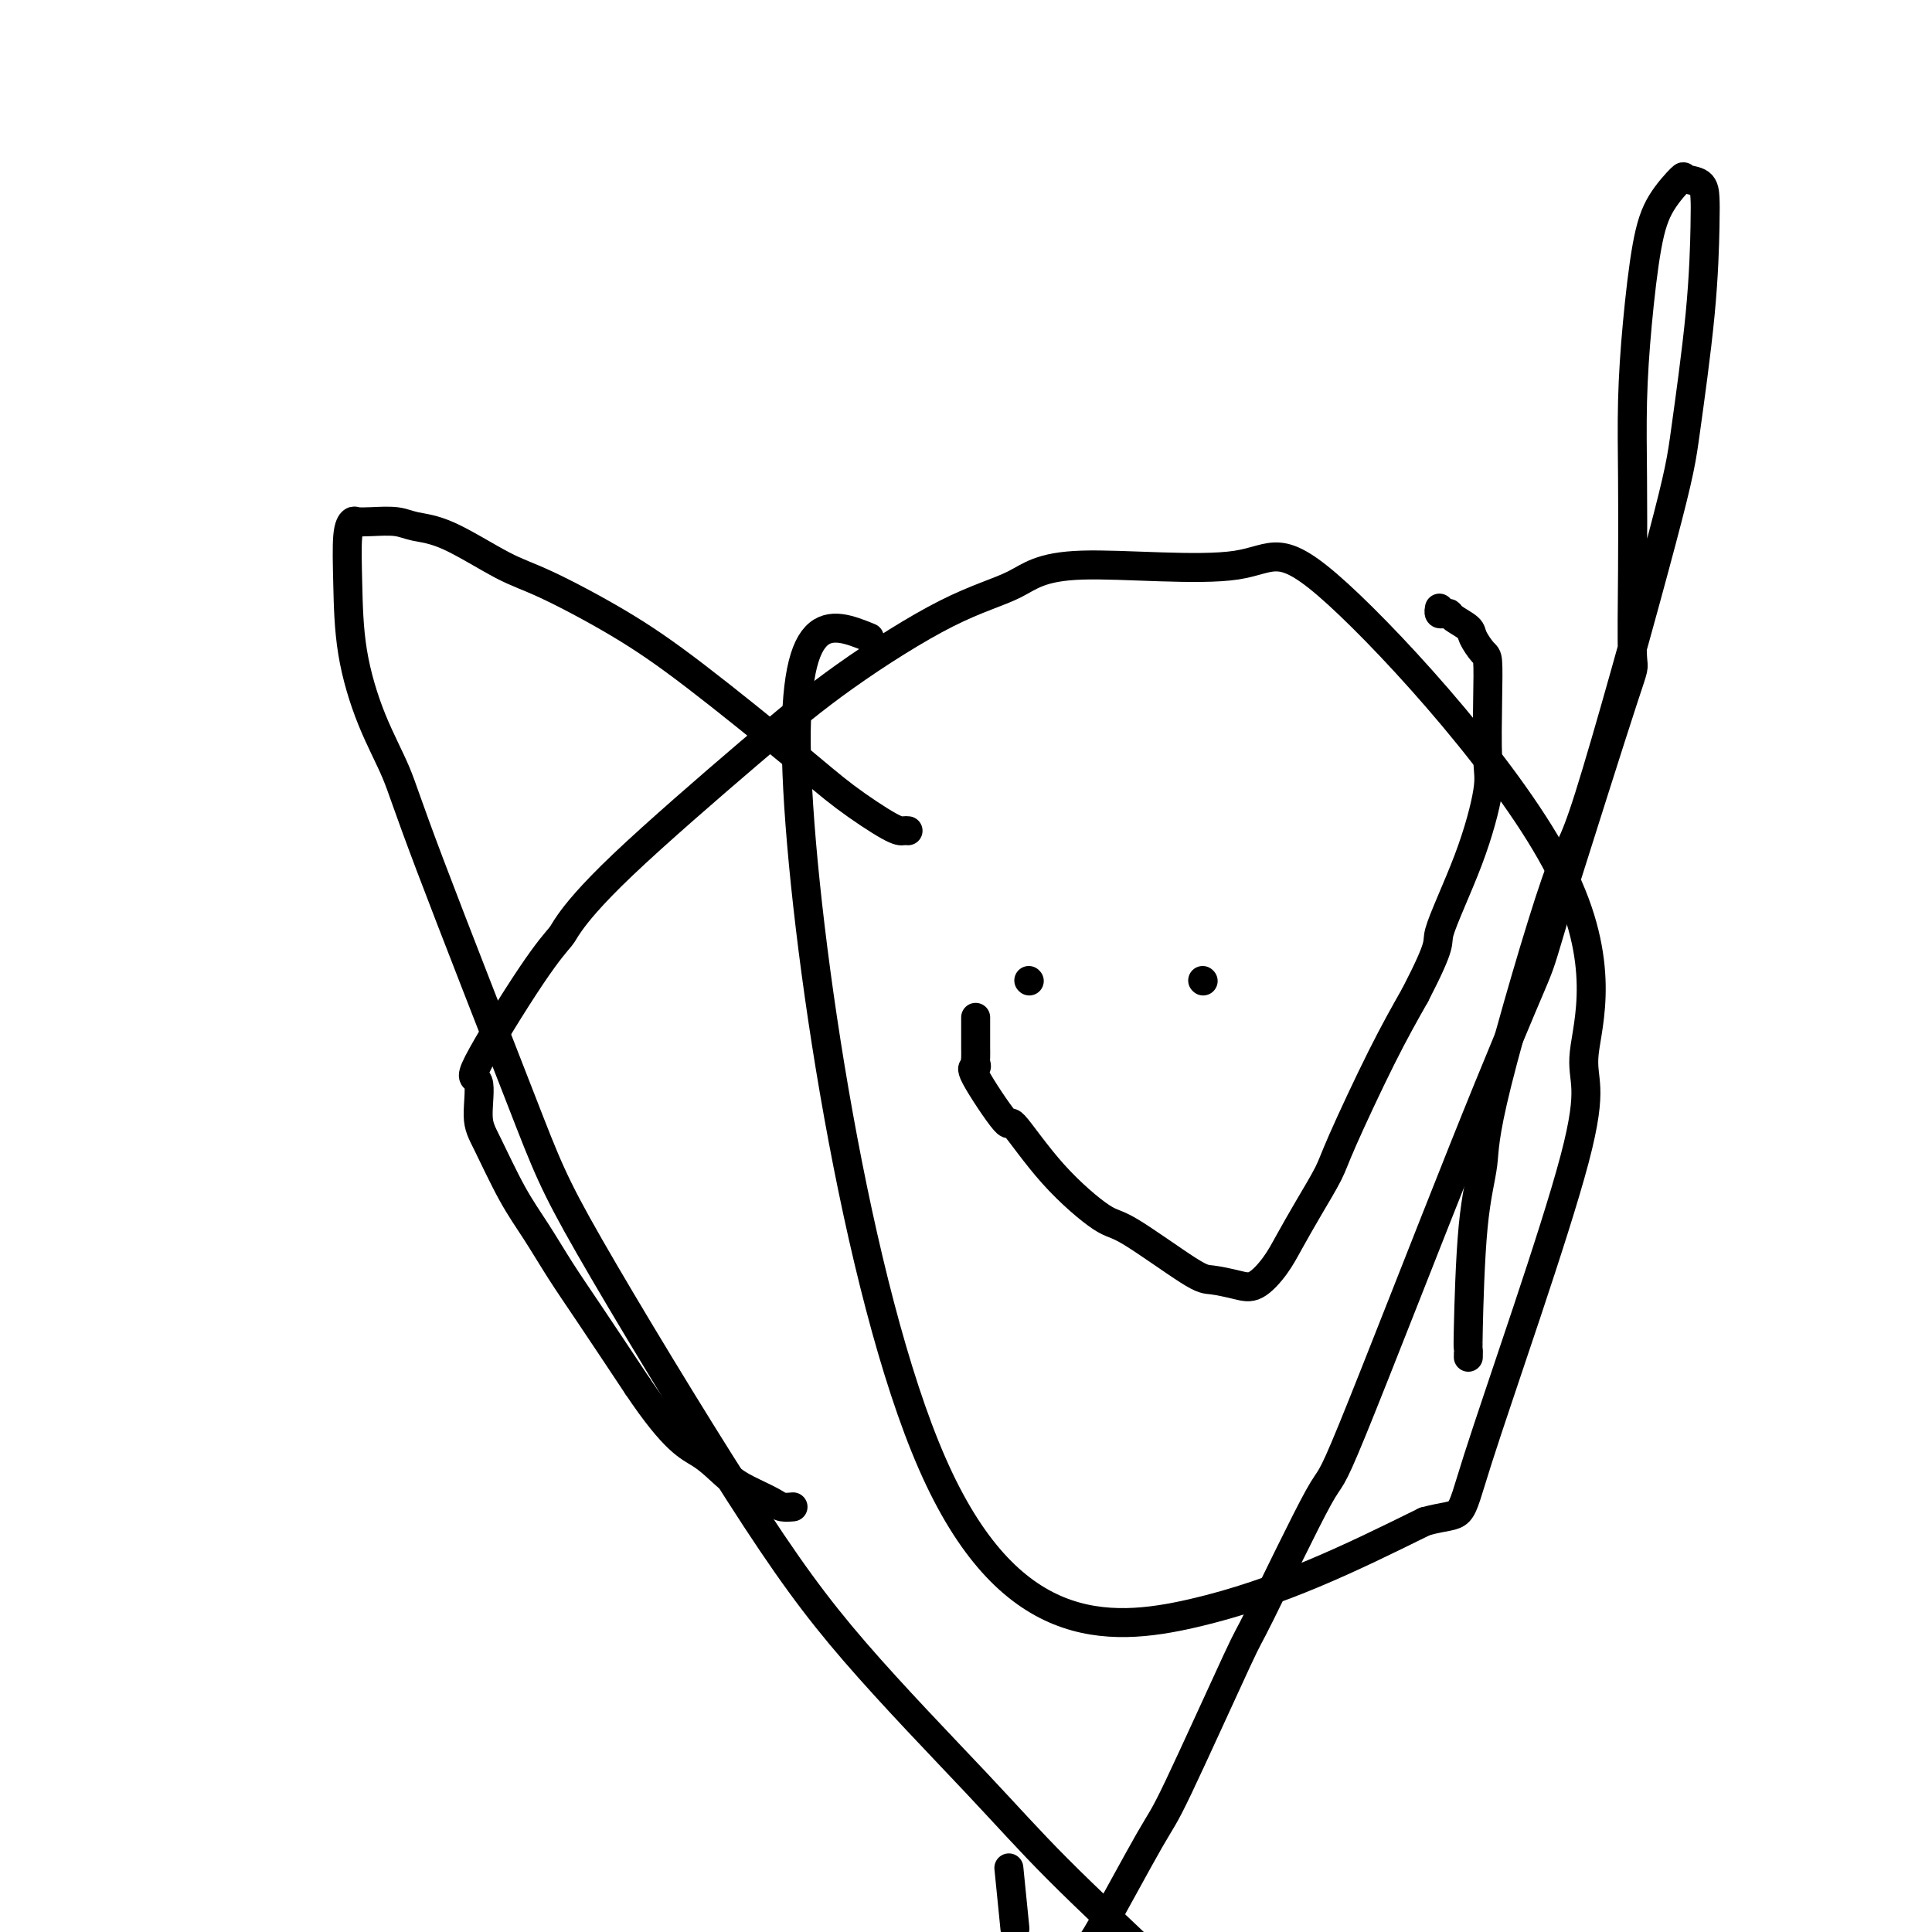
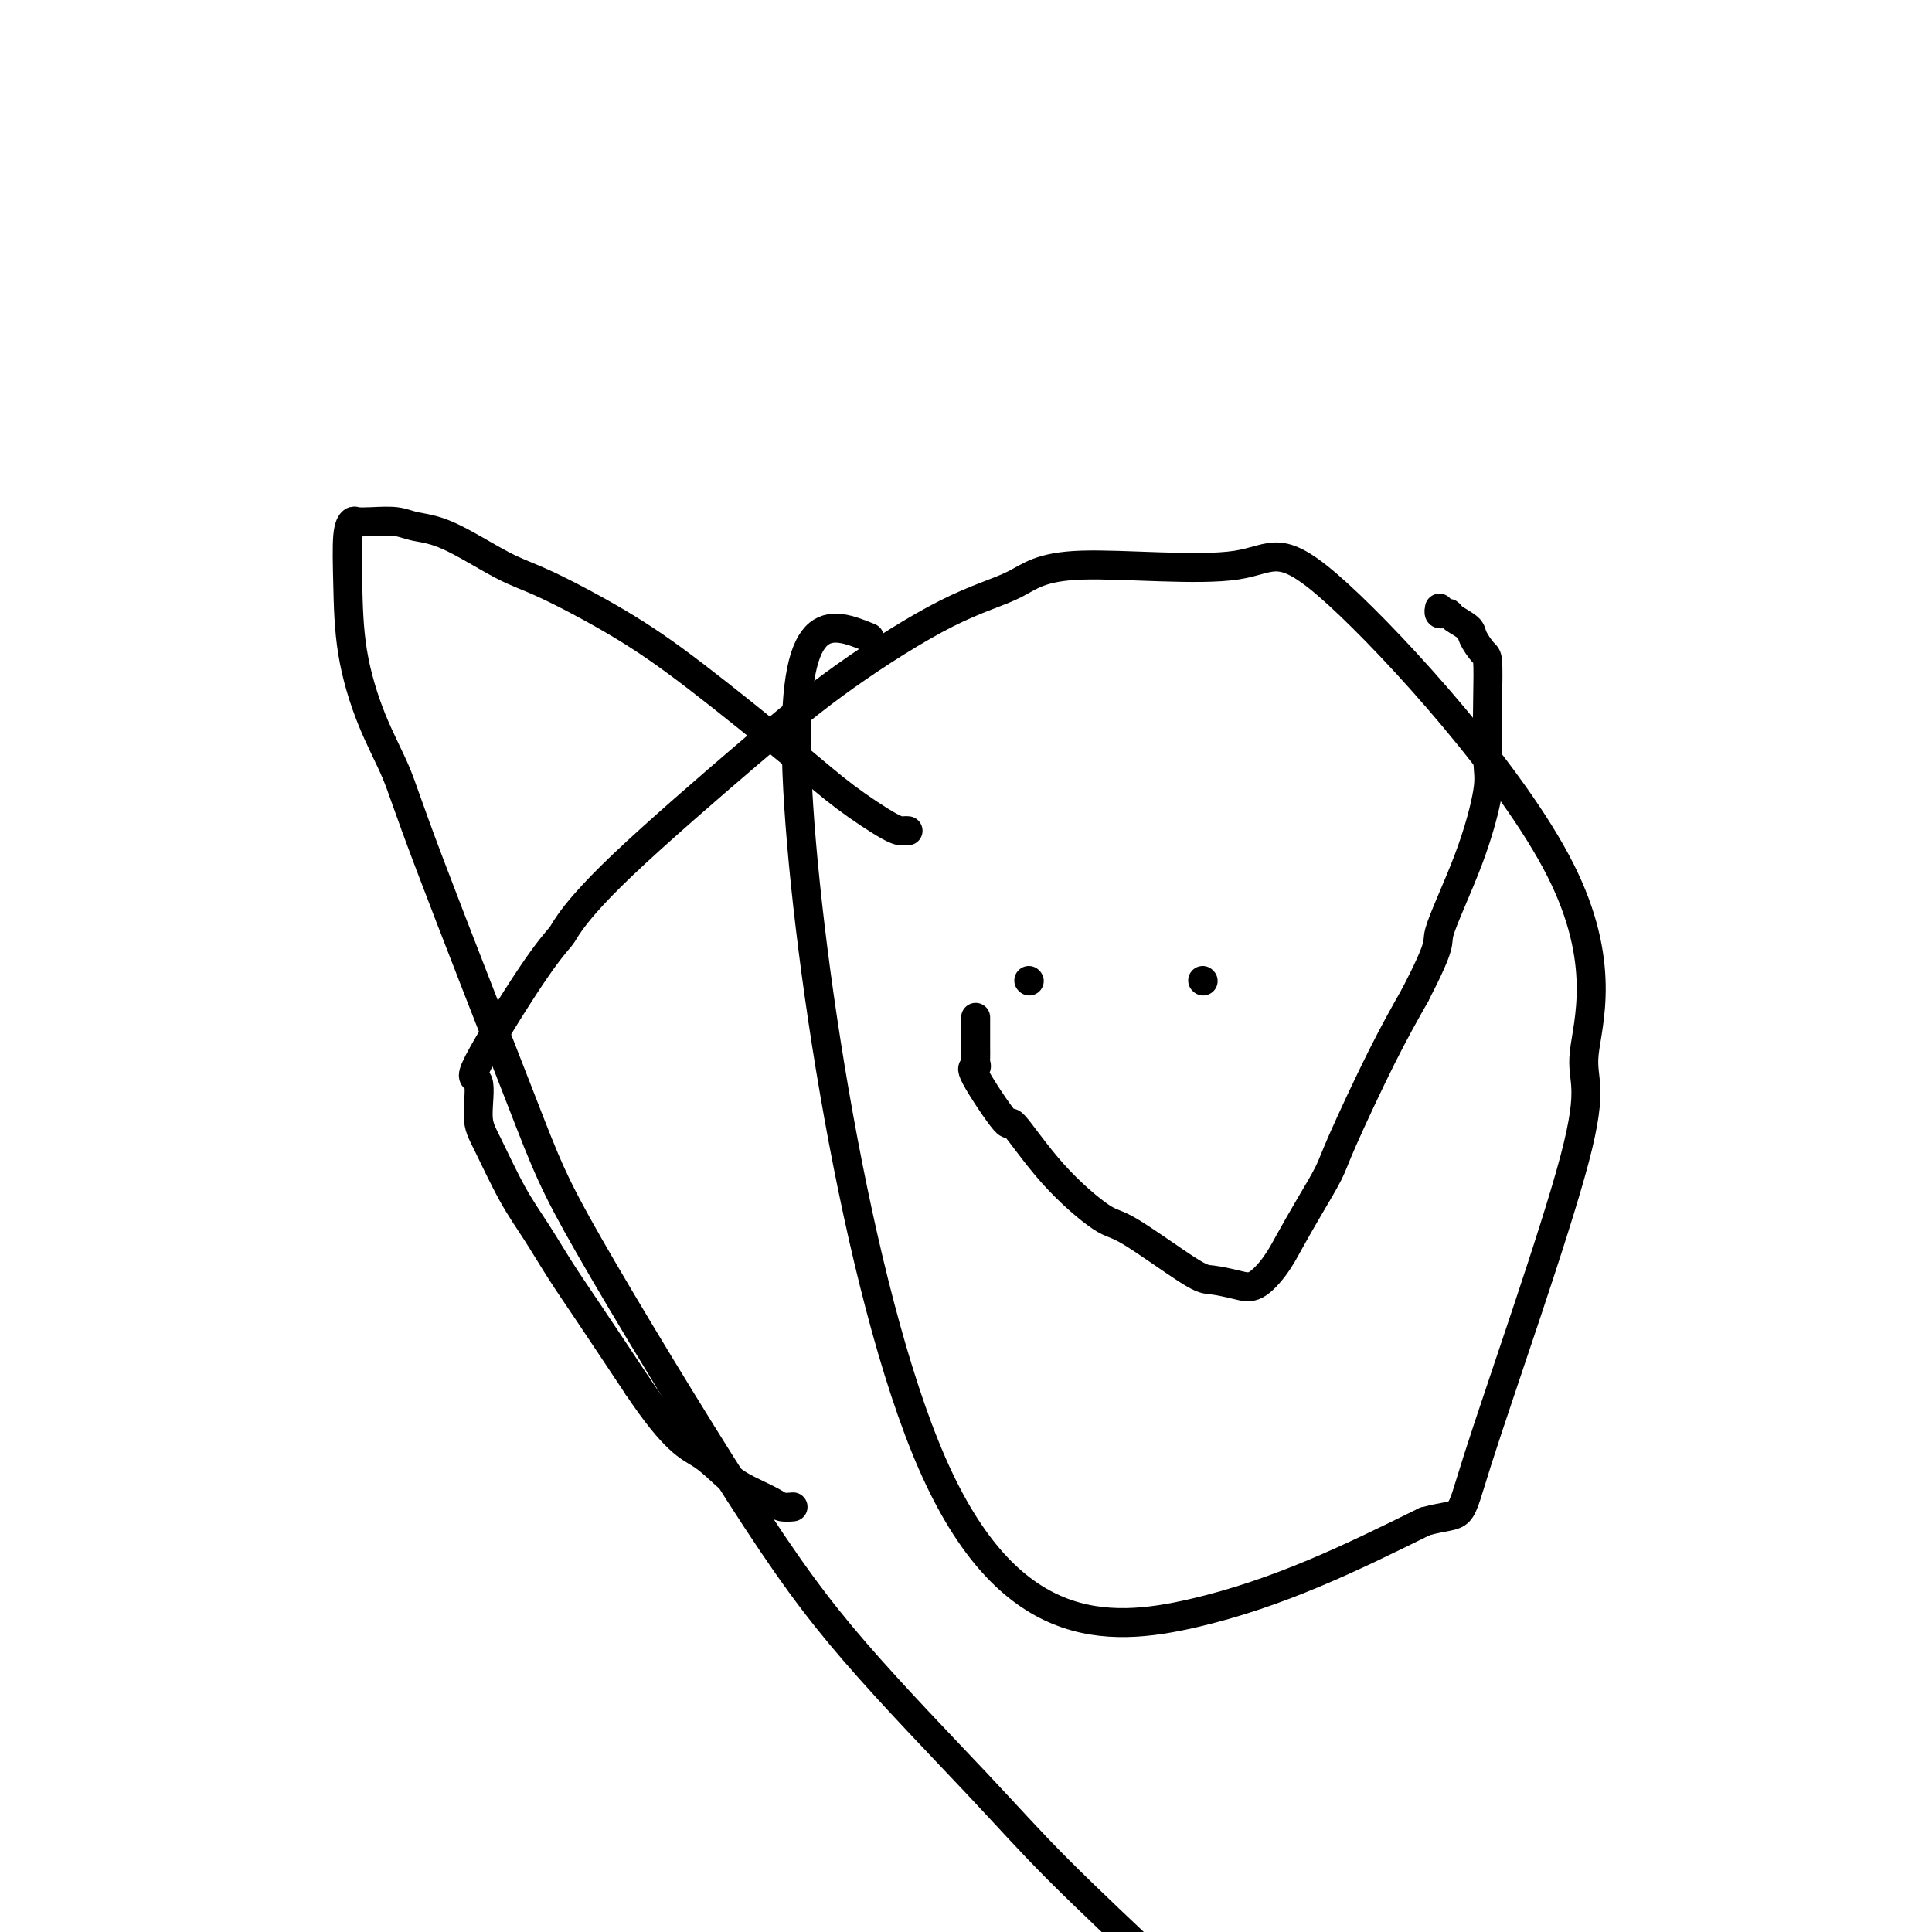
<svg xmlns="http://www.w3.org/2000/svg" viewBox="0 0 400 400" version="1.1">
  <g fill="none" stroke="#000000" stroke-width="6" stroke-linecap="round" stroke-linejoin="round">
    <path d="M180,132c-8.185,-3.304 -16.369,-6.607 -15,28c1.369,34.607 12.292,107.125 28,143c15.708,35.875 36.202,35.107 54,31c17.798,-4.107 32.899,-11.554 48,-19" />
    <path d="M295,315c8.708,-2.378 6.478,1.177 11,-13c4.522,-14.177 15.795,-46.087 20,-62c4.205,-15.913 1.340,-15.830 2,-22c0.660,-6.170 4.843,-18.594 -5,-38c-9.843,-19.406 -33.713,-45.794 -46,-57c-12.287,-11.206 -12.993,-7.231 -21,-6c-8.007,1.231 -23.317,-0.282 -32,0c-8.683,0.282 -10.739,2.360 -14,4c-3.261,1.640 -7.729,2.842 -14,6c-6.271,3.158 -14.346,8.272 -21,13c-6.654,4.728 -11.885,9.069 -20,16c-8.115,6.931 -19.112,16.451 -26,23c-6.888,6.549 -9.666,10.127 -11,12c-1.334,1.873 -1.224,2.041 -2,3c-0.776,0.959 -2.439,2.708 -6,8c-3.561,5.292 -9.020,14.125 -11,18c-1.980,3.875 -0.481,2.792 0,4c0.481,1.208 -0.056,4.708 0,7c0.056,2.292 0.706,3.375 2,6c1.294,2.625 3.234,6.792 5,10c1.766,3.208 3.360,5.458 5,8c1.640,2.542 3.326,5.377 5,8c1.674,2.623 3.335,5.035 6,9c2.665,3.965 6.332,9.482 10,15" />
    <path d="M132,287c7.751,11.572 10.629,12.502 13,14c2.371,1.498 4.236,3.564 6,5c1.764,1.436 3.426,2.241 5,3c1.574,0.759 3.061,1.471 4,2c0.939,0.529 1.330,0.873 2,1c0.670,0.127 1.620,0.036 2,0c0.380,-0.036 0.190,-0.018 0,0" />
    <path d="M188,172c-0.303,-0.025 -0.606,-0.050 -1,0c-0.394,0.050 -0.880,0.177 -3,-1c-2.120,-1.177 -5.875,-3.656 -9,-6c-3.125,-2.344 -5.621,-4.553 -11,-9c-5.379,-4.447 -13.641,-11.132 -20,-16c-6.359,-4.868 -10.816,-7.920 -16,-11c-5.184,-3.080 -11.095,-6.188 -15,-8c-3.905,-1.812 -5.805,-2.328 -9,-4c-3.195,-1.672 -7.686,-4.500 -11,-6c-3.314,-1.500 -5.451,-1.671 -7,-2c-1.549,-0.329 -2.510,-0.816 -4,-1c-1.490,-0.184 -3.510,-0.065 -5,0c-1.490,0.065 -2.451,0.075 -3,0c-0.549,-0.075 -0.686,-0.237 -1,0c-0.314,0.237 -0.803,0.871 -1,3c-0.197,2.129 -0.100,5.753 0,10c0.100,4.247 0.203,9.118 1,14c0.797,4.882 2.288,9.777 4,14c1.712,4.223 3.646,7.776 5,11c1.354,3.224 2.128,6.121 7,19c4.872,12.879 13.842,35.741 19,49c5.158,13.259 6.506,16.915 14,30c7.494,13.085 21.135,35.597 31,51c9.865,15.403 15.953,23.696 24,33c8.047,9.304 18.051,19.620 25,27c6.949,7.380 10.843,11.823 17,18c6.157,6.177 14.579,14.089 23,22" />
-     <path d="M304,281c0.014,-0.938 0.028,-1.875 0,-2c-0.028,-0.125 -0.099,0.564 0,-4c0.099,-4.564 0.367,-14.381 1,-21c0.633,-6.619 1.630,-10.039 2,-13c0.370,-2.961 0.114,-5.463 3,-17c2.886,-11.537 8.913,-32.110 12,-41c3.087,-8.890 3.233,-6.096 7,-18c3.767,-11.904 11.153,-38.504 15,-53c3.847,-14.496 4.154,-16.886 5,-23c0.846,-6.114 2.229,-15.953 3,-24c0.771,-8.047 0.928,-14.303 1,-18c0.072,-3.697 0.059,-4.834 0,-6c-0.059,-1.166 -0.165,-2.362 -1,-3c-0.835,-0.638 -2.398,-0.720 -3,-1c-0.602,-0.280 -0.242,-0.760 -1,0c-0.758,0.760 -2.634,2.760 -4,5c-1.366,2.240 -2.222,4.719 -3,9c-0.778,4.281 -1.477,10.362 -2,16c-0.523,5.638 -0.869,10.831 -1,16c-0.131,5.169 -0.046,10.313 0,16c0.046,5.687 0.054,11.916 0,19c-0.054,7.084 -0.168,15.023 0,18c0.168,2.977 0.620,0.994 -2,9c-2.620,8.006 -8.310,26.003 -14,44" />
-     <path d="M322,189c-3.115,10.442 -2.902,10.048 -5,15c-2.098,4.952 -6.506,15.251 -14,34c-7.494,18.749 -18.074,45.949 -23,58c-4.926,12.051 -4.198,8.954 -7,14c-2.802,5.046 -9.136,18.235 -12,24c-2.864,5.765 -2.259,4.106 -5,10c-2.741,5.894 -8.827,19.343 -12,26c-3.173,6.657 -3.431,6.523 -6,11c-2.569,4.477 -7.448,13.565 -10,18c-2.552,4.435 -2.776,4.218 -3,4" />
-     <path d="M210,398c0.111,1.111 0.222,2.222 0,0c-0.222,-2.222 -0.778,-7.778 -1,-10c-0.222,-2.222 -0.111,-1.111 0,0" />
    <path d="M213,203c0.000,0.000 0.100,0.100 0.1,0.1" />
    <path d="M249,203c0.000,0.000 0.100,0.100 0.1,0.1" />
    <path d="M202,211c0.000,0.109 0.000,0.218 0,0c-0.000,-0.218 -0.000,-0.763 0,0c0.000,0.763 0.002,2.836 0,4c-0.002,1.164 -0.006,1.420 0,2c0.006,0.580 0.024,1.483 0,2c-0.024,0.517 -0.089,0.649 0,1c0.089,0.351 0.332,0.922 0,1c-0.332,0.078 -1.239,-0.336 0,2c1.239,2.336 4.623,7.421 6,9c1.377,1.579 0.746,-0.347 2,1c1.254,1.347 4.392,5.968 8,10c3.608,4.032 7.686,7.476 10,9c2.314,1.524 2.862,1.129 6,3c3.138,1.871 8.864,6.006 12,8c3.136,1.994 3.682,1.845 5,2c1.318,0.155 3.408,0.614 5,1c1.592,0.386 2.685,0.701 4,0c1.315,-0.701 2.851,-2.417 4,-4c1.149,-1.583 1.912,-3.034 3,-5c1.088,-1.966 2.501,-4.447 4,-7c1.499,-2.553 3.082,-5.179 4,-7c0.918,-1.821 1.170,-2.836 3,-7c1.830,-4.164 5.237,-11.475 8,-17c2.763,-5.525 4.881,-9.262 7,-13" />
    <path d="M293,206c5.938,-11.525 4.285,-10.337 5,-13c0.715,-2.663 3.800,-9.176 6,-15c2.200,-5.824 3.516,-10.959 4,-14c0.484,-3.041 0.137,-3.987 0,-7c-0.137,-3.013 -0.062,-8.091 0,-12c0.062,-3.909 0.111,-6.648 0,-8c-0.111,-1.352 -0.383,-1.319 -1,-2c-0.617,-0.681 -1.580,-2.078 -2,-3c-0.420,-0.922 -0.298,-1.370 -1,-2c-0.702,-0.630 -2.226,-1.440 -3,-2c-0.774,-0.560 -0.796,-0.868 -1,-1c-0.204,-0.132 -0.591,-0.088 -1,0c-0.409,0.088 -0.842,0.219 -1,0c-0.158,-0.219 -0.043,-0.790 0,-1c0.043,-0.210 0.012,-0.060 0,0c-0.012,0.060 -0.006,0.030 0,0" />
  </g>
</svg>